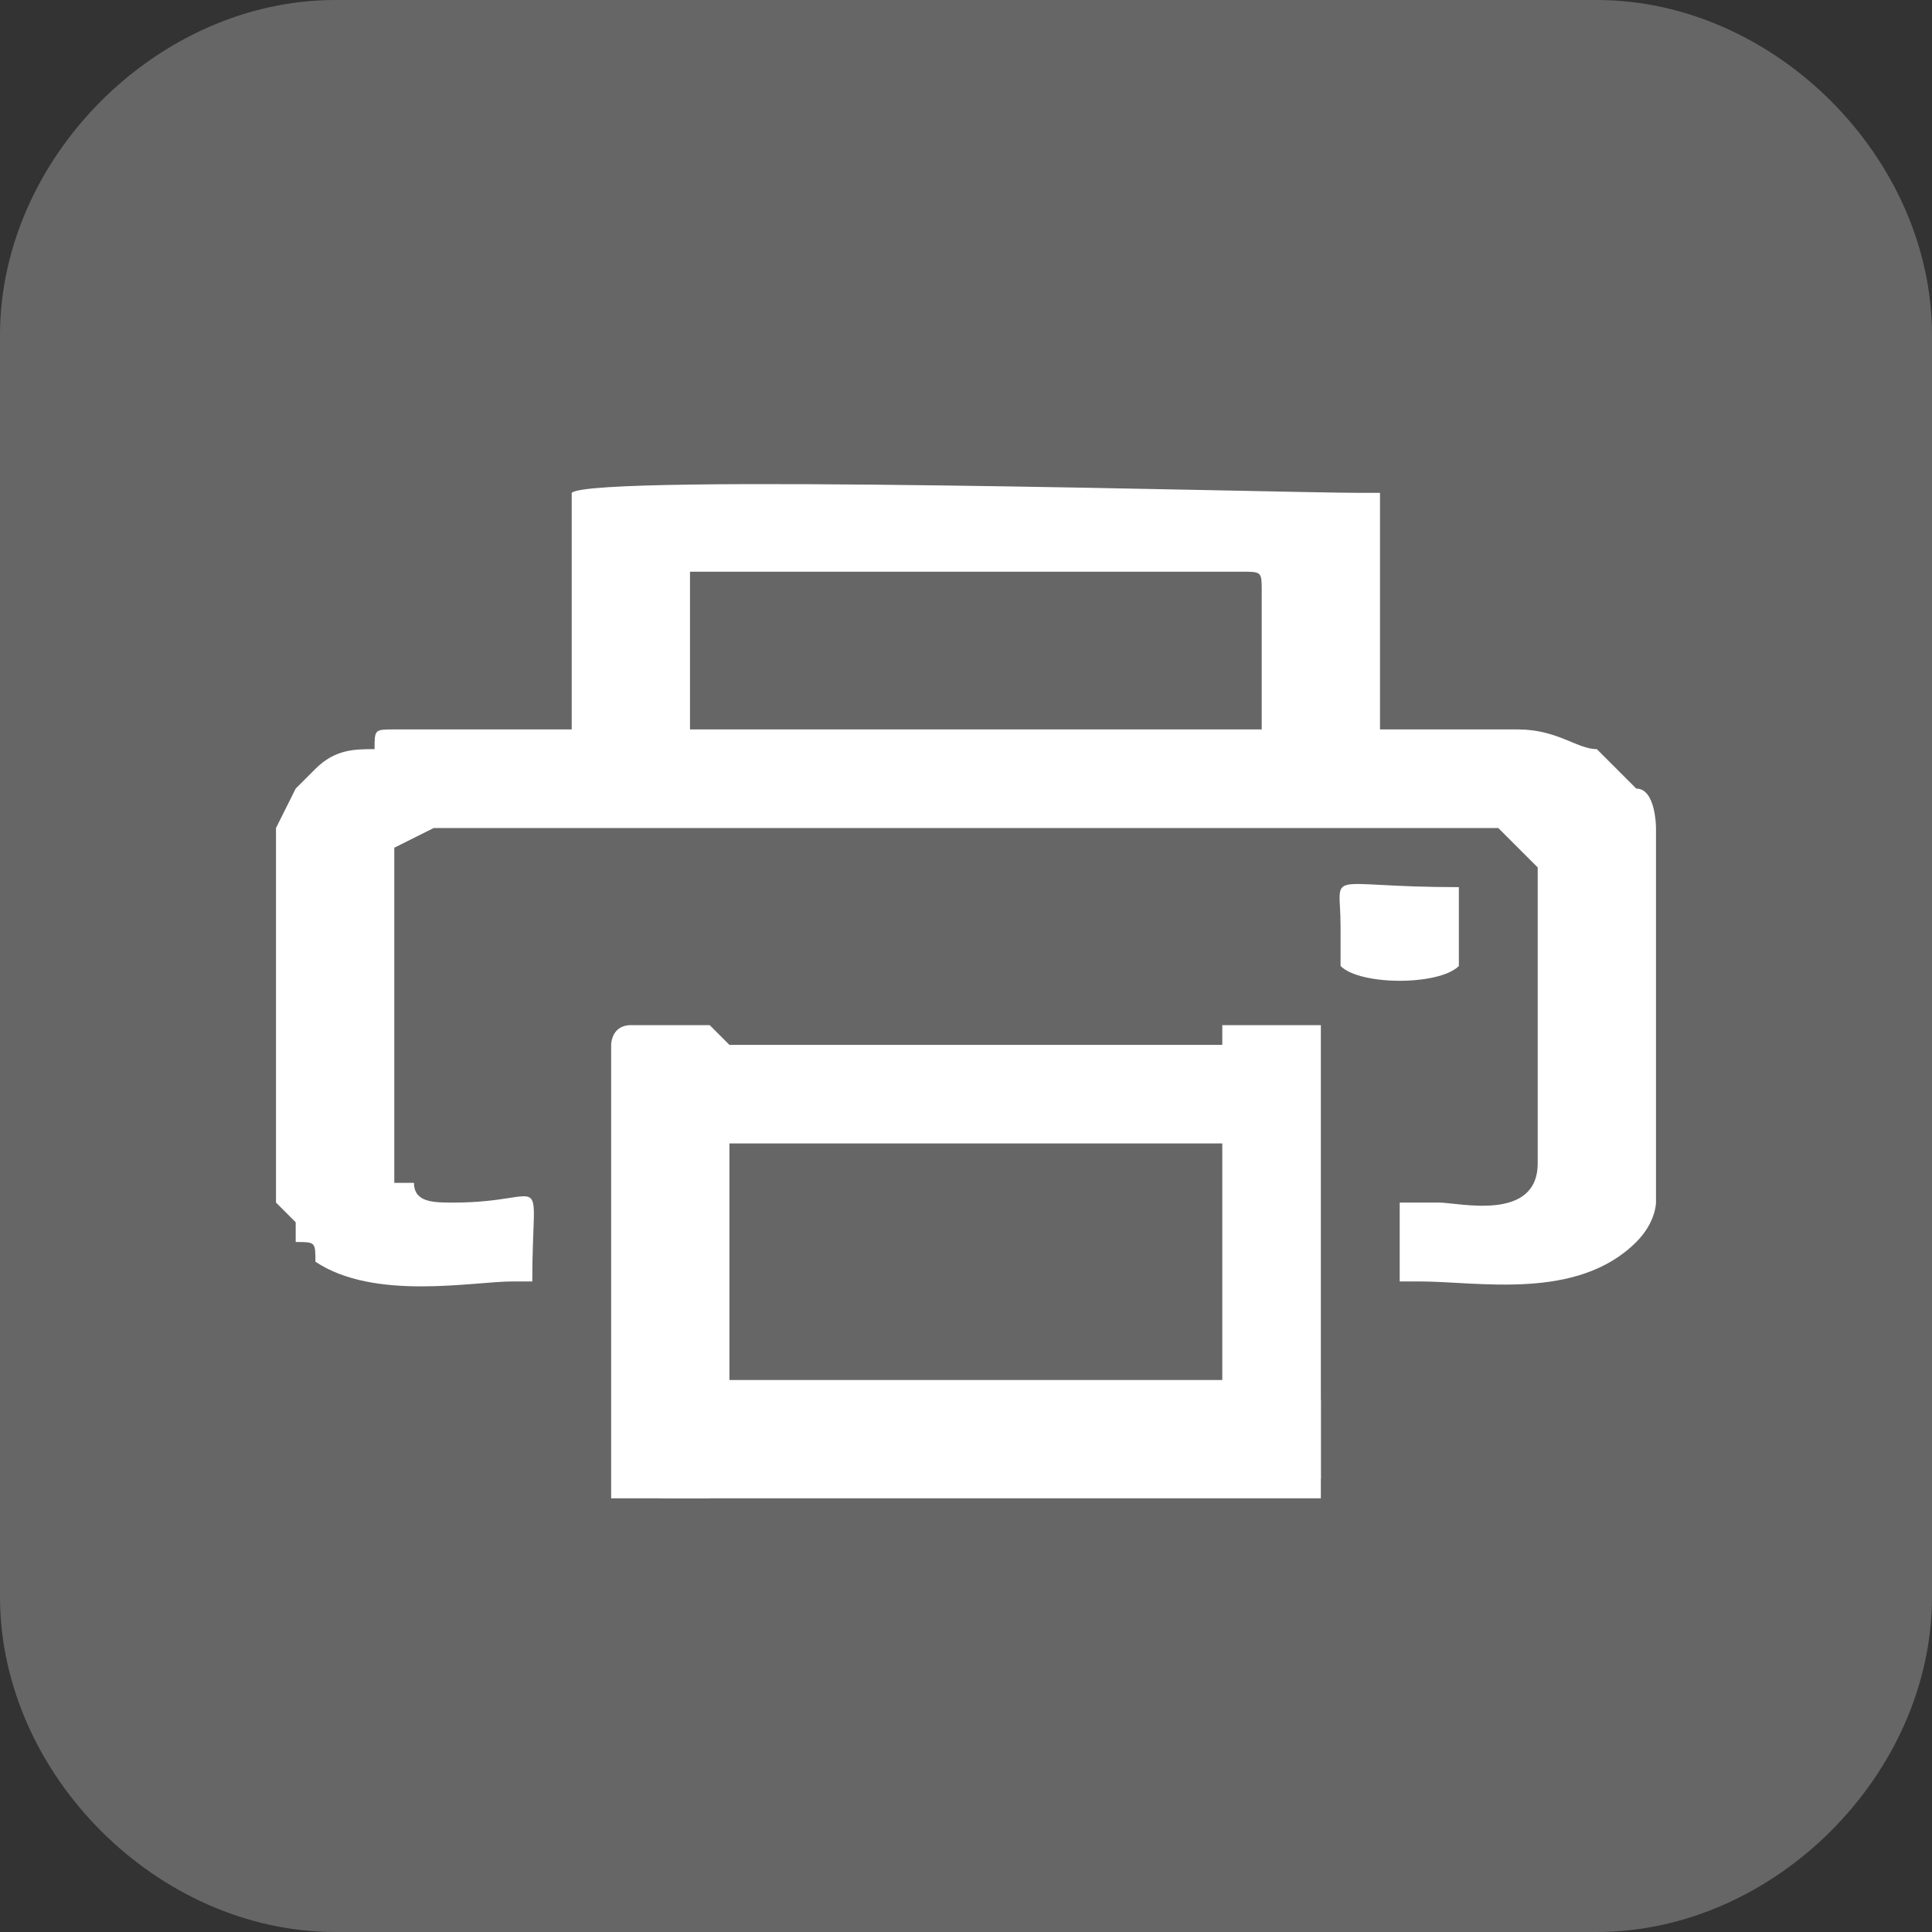
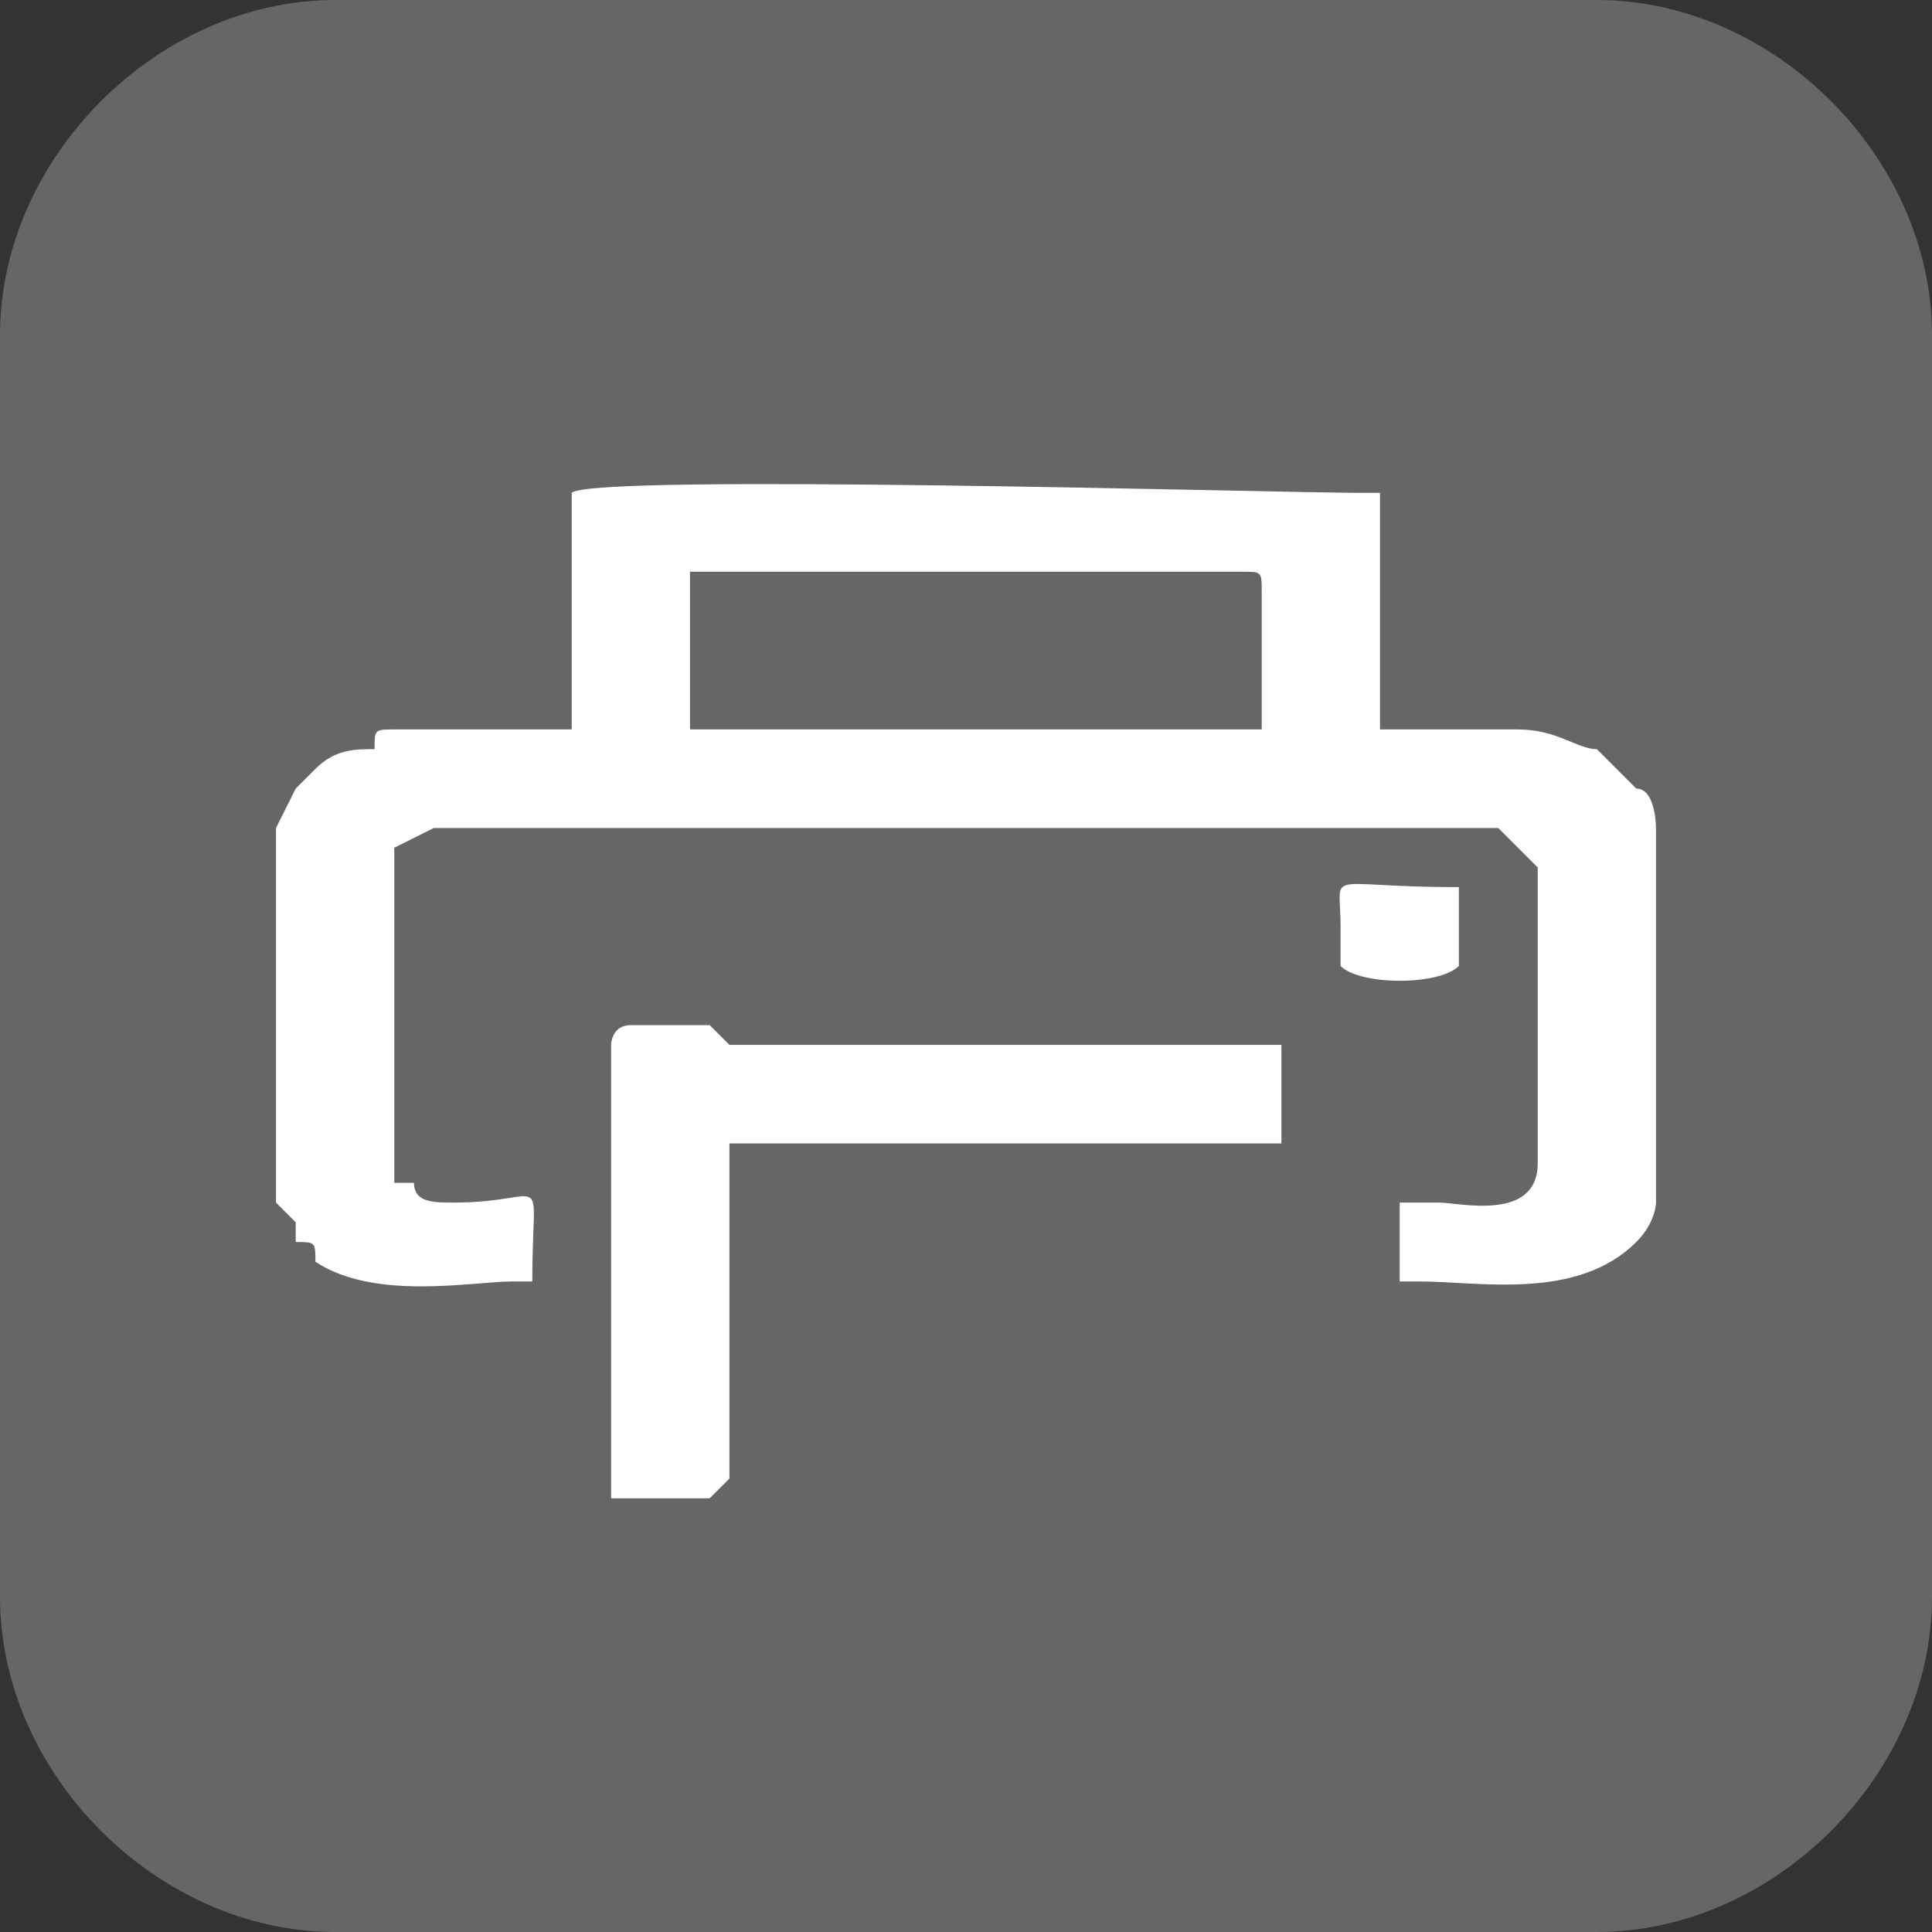
<svg xmlns="http://www.w3.org/2000/svg" xml:space="preserve" width="32px" height="32px" version="1.1" style="shape-rendering:geometricPrecision; text-rendering:geometricPrecision; image-rendering:optimizeQuality; fill-rule:evenodd; clip-rule:evenodd" viewBox="0 0 0.98 0.98">
  <rect x="0" y="0" width="0.98" height="0.98" fill="#333333" stroke="none" />
  <defs>
    <style type="text/css">
   
    .fil0 {fill:#666666}
    .fil1 {fill:white}
   
  </style>
  </defs>
  <g id="Capa_x0020_1">
    <path class="fil0" d="M0.81 0.98l-0.64 0c-0.09,0 -0.17,-0.08 -0.17,-0.17l0 -0.64c0,-0.09 0.08,-0.17 0.17,-0.17l0.64 0c0.09,0 0.17,0.08 0.17,0.17l0 0.64c0,0.09 -0.08,0.17 -0.17,0.17z" />
    <path class="fil1" d="M0.35 0.29l0.28 0c0.01,0 0.01,0 0.01,0.01l0 0.07 -0.29 0 0 -0.08zm-0.06 -0.04l0 0.12 -0.09 0c-0.01,0 -0.01,0 -0.01,0.01 -0.01,0 -0.02,0 -0.03,0.01l0 0c-0.01,0.01 -0.01,0.01 -0.01,0.01l-0.01 0.02 0 0.19c0,0 0.01,0.01 0.01,0.01 0,0 0,0 0,0l0 0.01c0.01,0 0.01,0 0.01,0.01 0,0 0,0 0,0 0,0 0,0 0,0 0.03,0.02 0.08,0.01 0.1,0.01l0.01 0c0,-0.06 0.01,-0.04 -0.04,-0.04 -0.01,0 -0.02,0 -0.02,-0.01l-0.01 0 0 -0.17 0.02 -0.01 0.54 0 0.02 0.02 0 0.15c0,0.03 -0.04,0.02 -0.05,0.02l-0.02 0 0 0.04 0.01 0c0.03,0 0.08,0.01 0.11,-0.02l0 0c0.01,-0.01 0.01,-0.02 0.01,-0.02l0 -0.19c0,0 0,-0.02 -0.01,-0.02 0,0 -0.01,-0.01 -0.01,-0.01 0,0 0,0 0,0 -0.01,-0.01 -0.01,-0.01 -0.01,-0.01 -0.01,0 -0.02,-0.01 -0.04,-0.01l-0.07 0 0 -0.12 -0.01 0c-0.04,0 -0.39,-0.01 -0.4,0z" />
    <path class="fil1" d="M0.31 0.53l0 0.23 0.05 0 0.01 -0.01 0 -0.22 -0.01 -0.01 -0.04 0c-0.01,0 -0.01,0.01 -0.01,0.01z" />
    <path class="fil1" d="M0.34 0.58l0.31 0 0 -0.05 -0.01 0 -0.3 0 -0.01 0 0 0.05c0,0 0,0 0.01,0z" />
-     <path class="fil1" d="M0.34 0.76l0.33 0 0 -0.05 -0.01 -0.01 -0.32 0 -0.01 0.01 0 0.04c0,0.01 0,0.01 0.01,0.01z" />
-     <path class="fil1" d="M0.62 0.53l0 0.22 0 0 0.05 0 0 0 0 -0.23 -0.05 0c0,0 0,0.01 0,0.01z" />
    <path class="fil1" d="M0.68 0.49c0.01,0.01 0.05,0.01 0.06,0 0,-0.02 0,-0.02 0,-0.04 -0.07,0 -0.06,-0.01 -0.06,0.02 0,0.01 0,0.01 0,0.02z" />
  </g>
</svg>